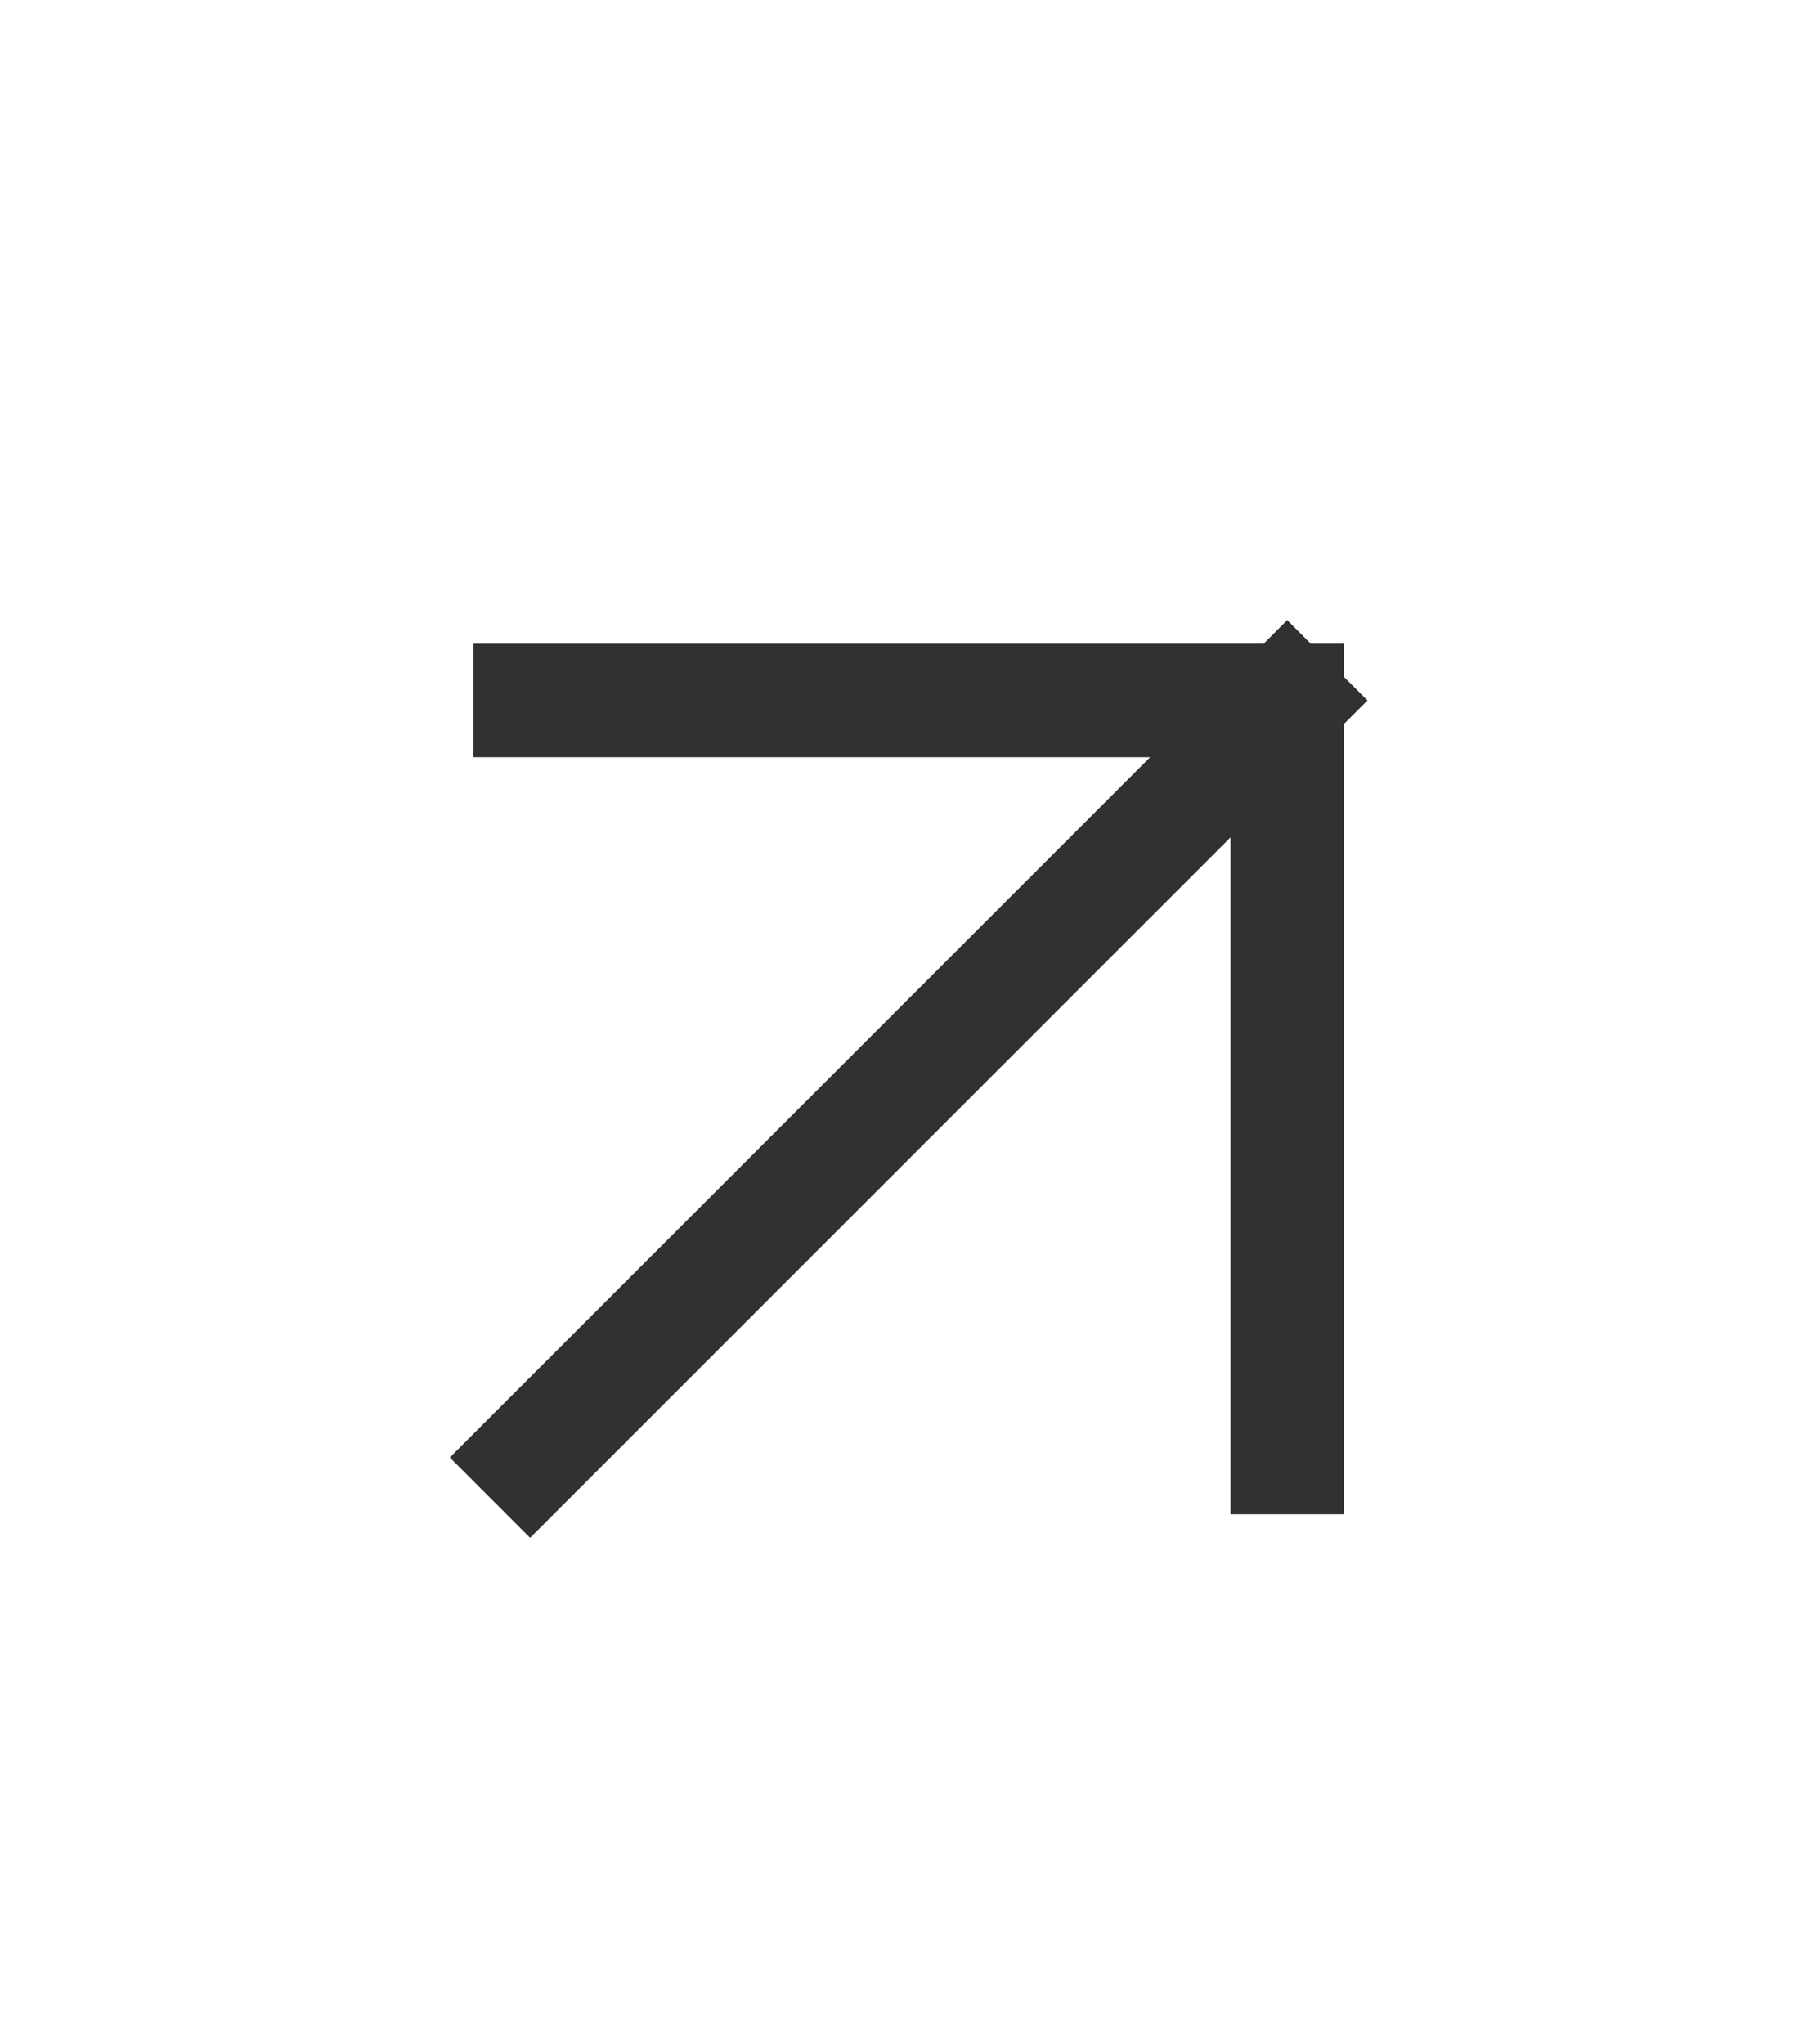
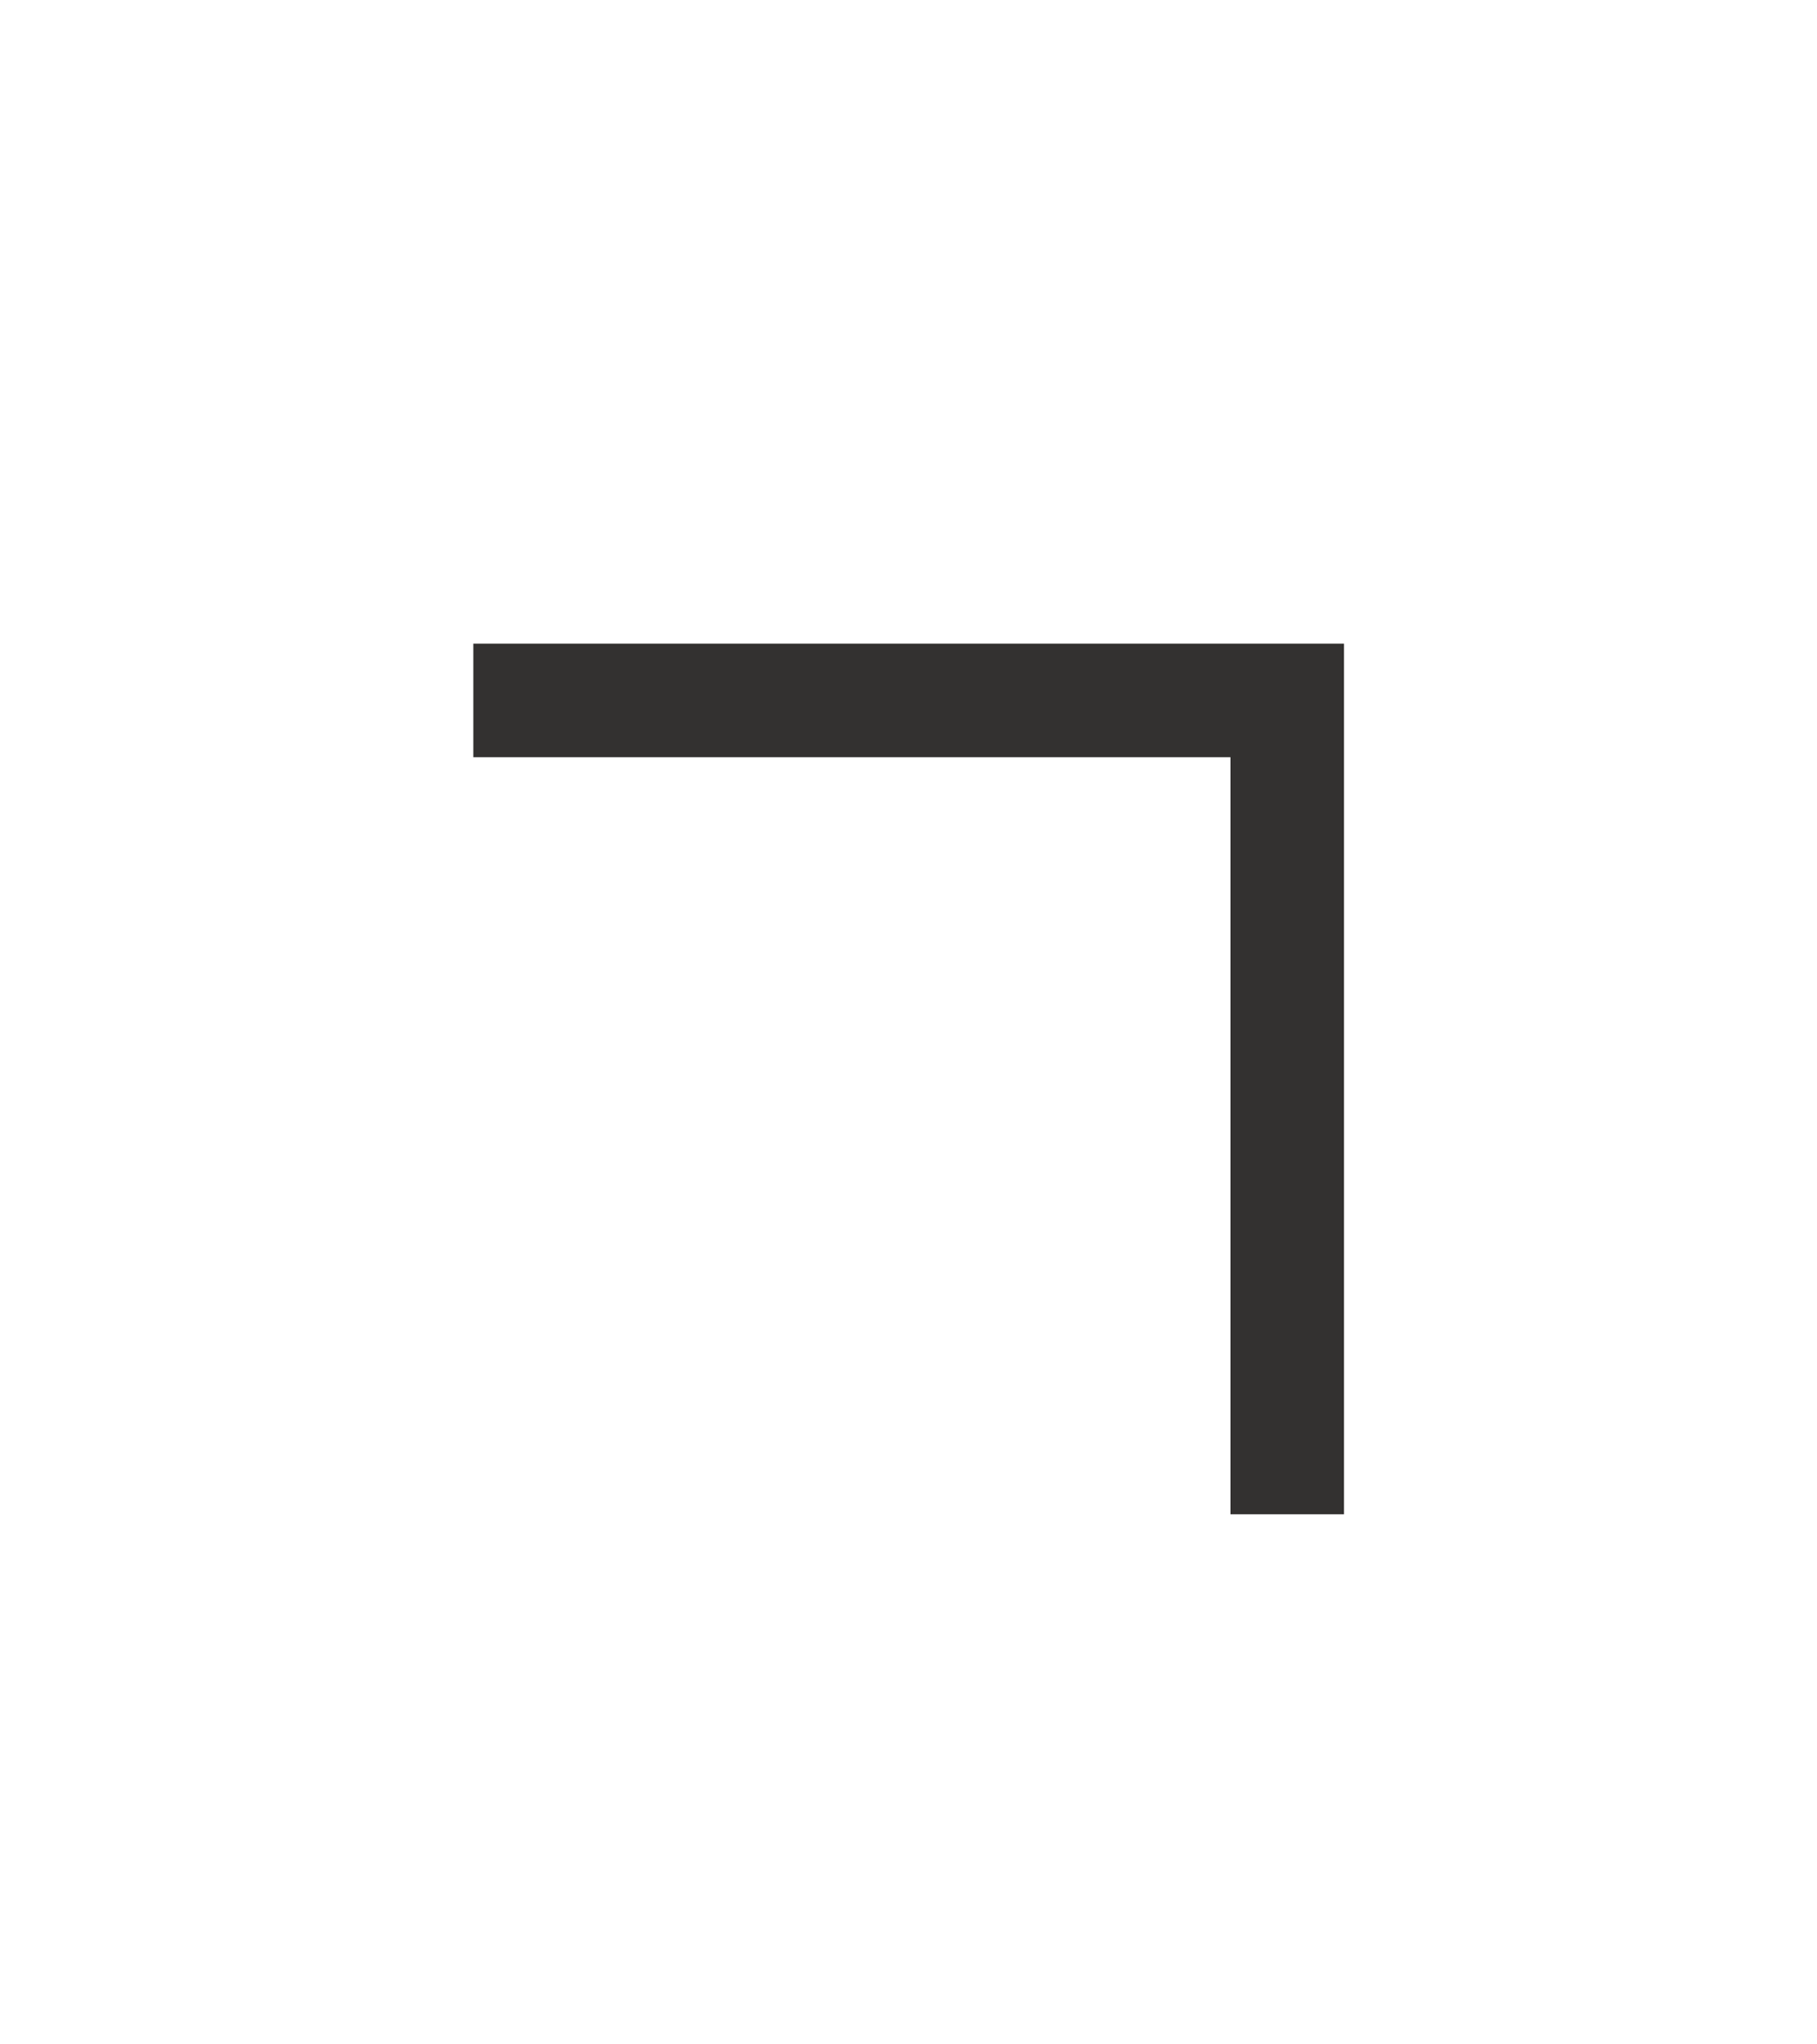
<svg xmlns="http://www.w3.org/2000/svg" width="16" height="18" viewBox="0 0 16 18" fill="none">
-   <path d="M4.668 12.833L11.335 6.167M11.335 6.167L11.335 12.833M11.335 6.167L4.668 6.167" stroke="#333130" stroke-linecap="square" stroke-linejoin="round" />
+   <path d="M4.668 12.833M11.335 6.167L11.335 12.833M11.335 6.167L4.668 6.167" stroke="#333130" stroke-linecap="square" stroke-linejoin="round" />
</svg>